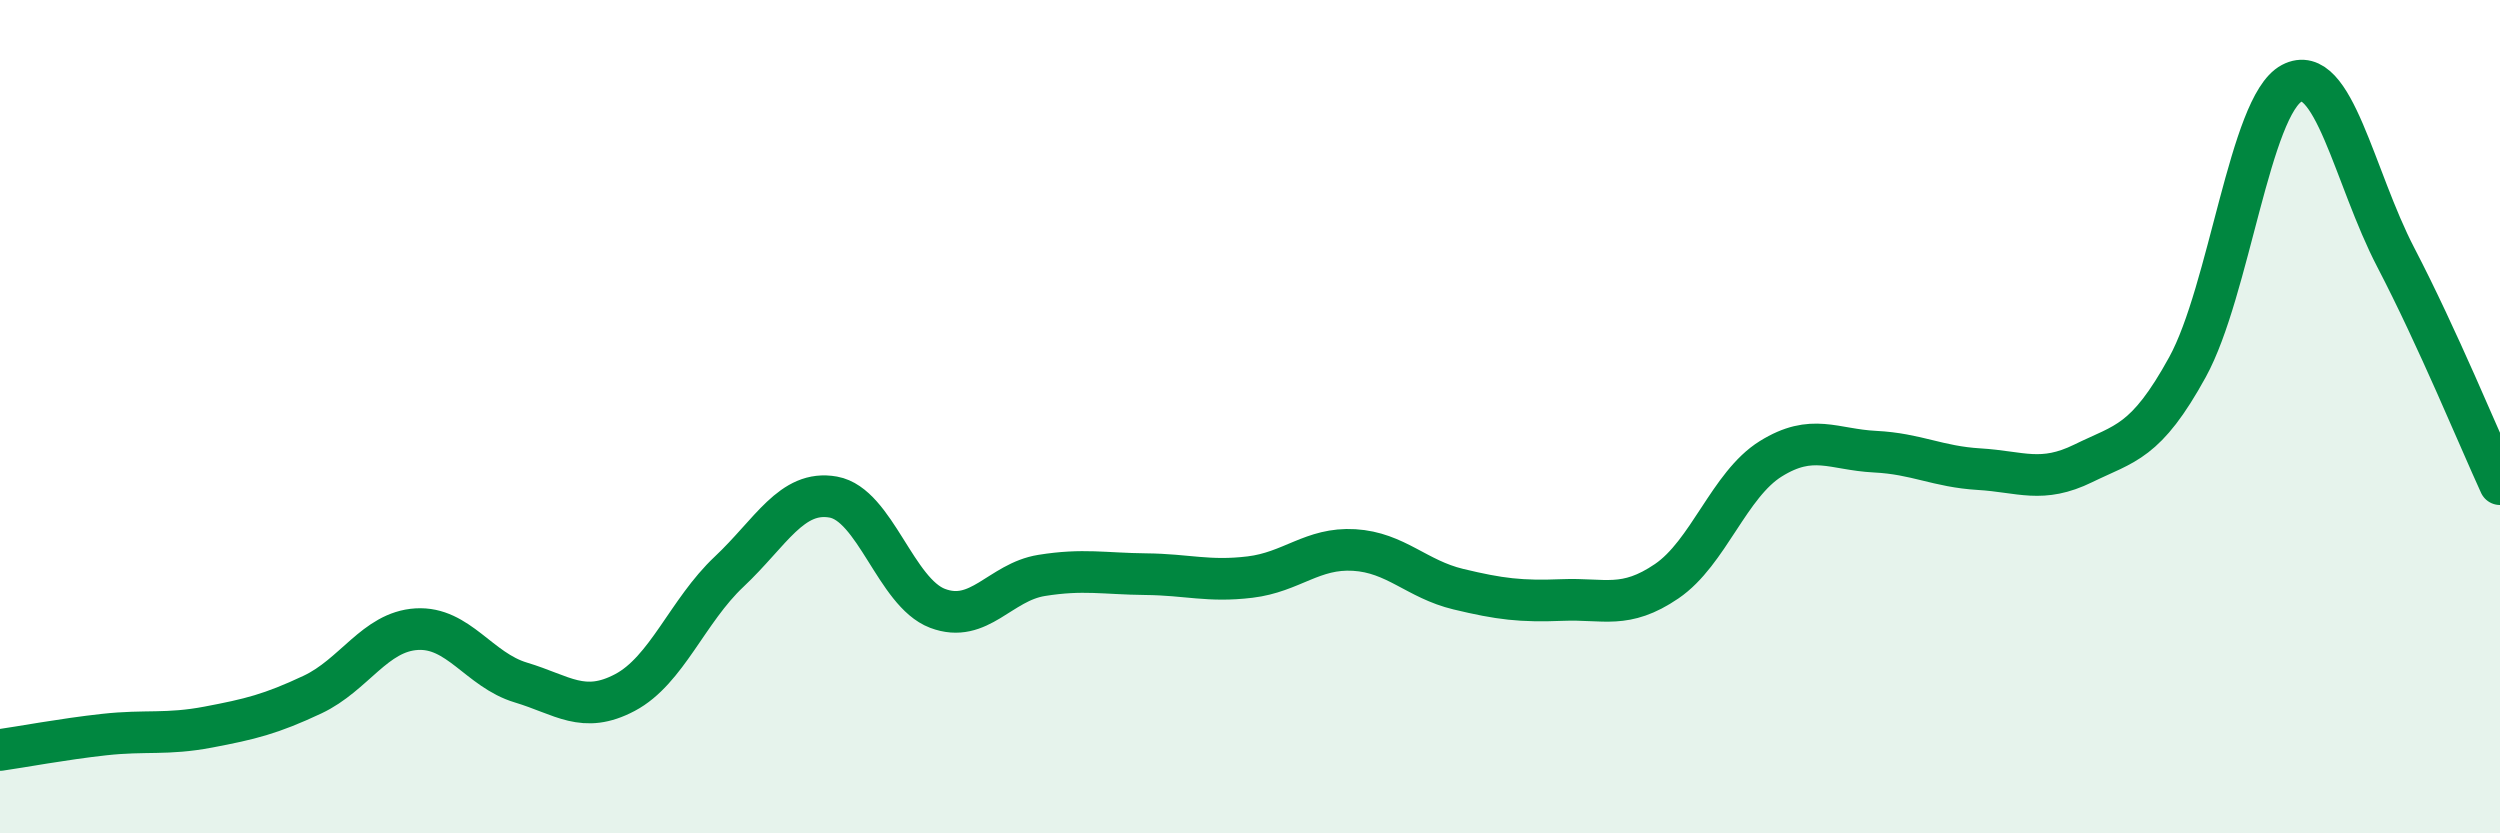
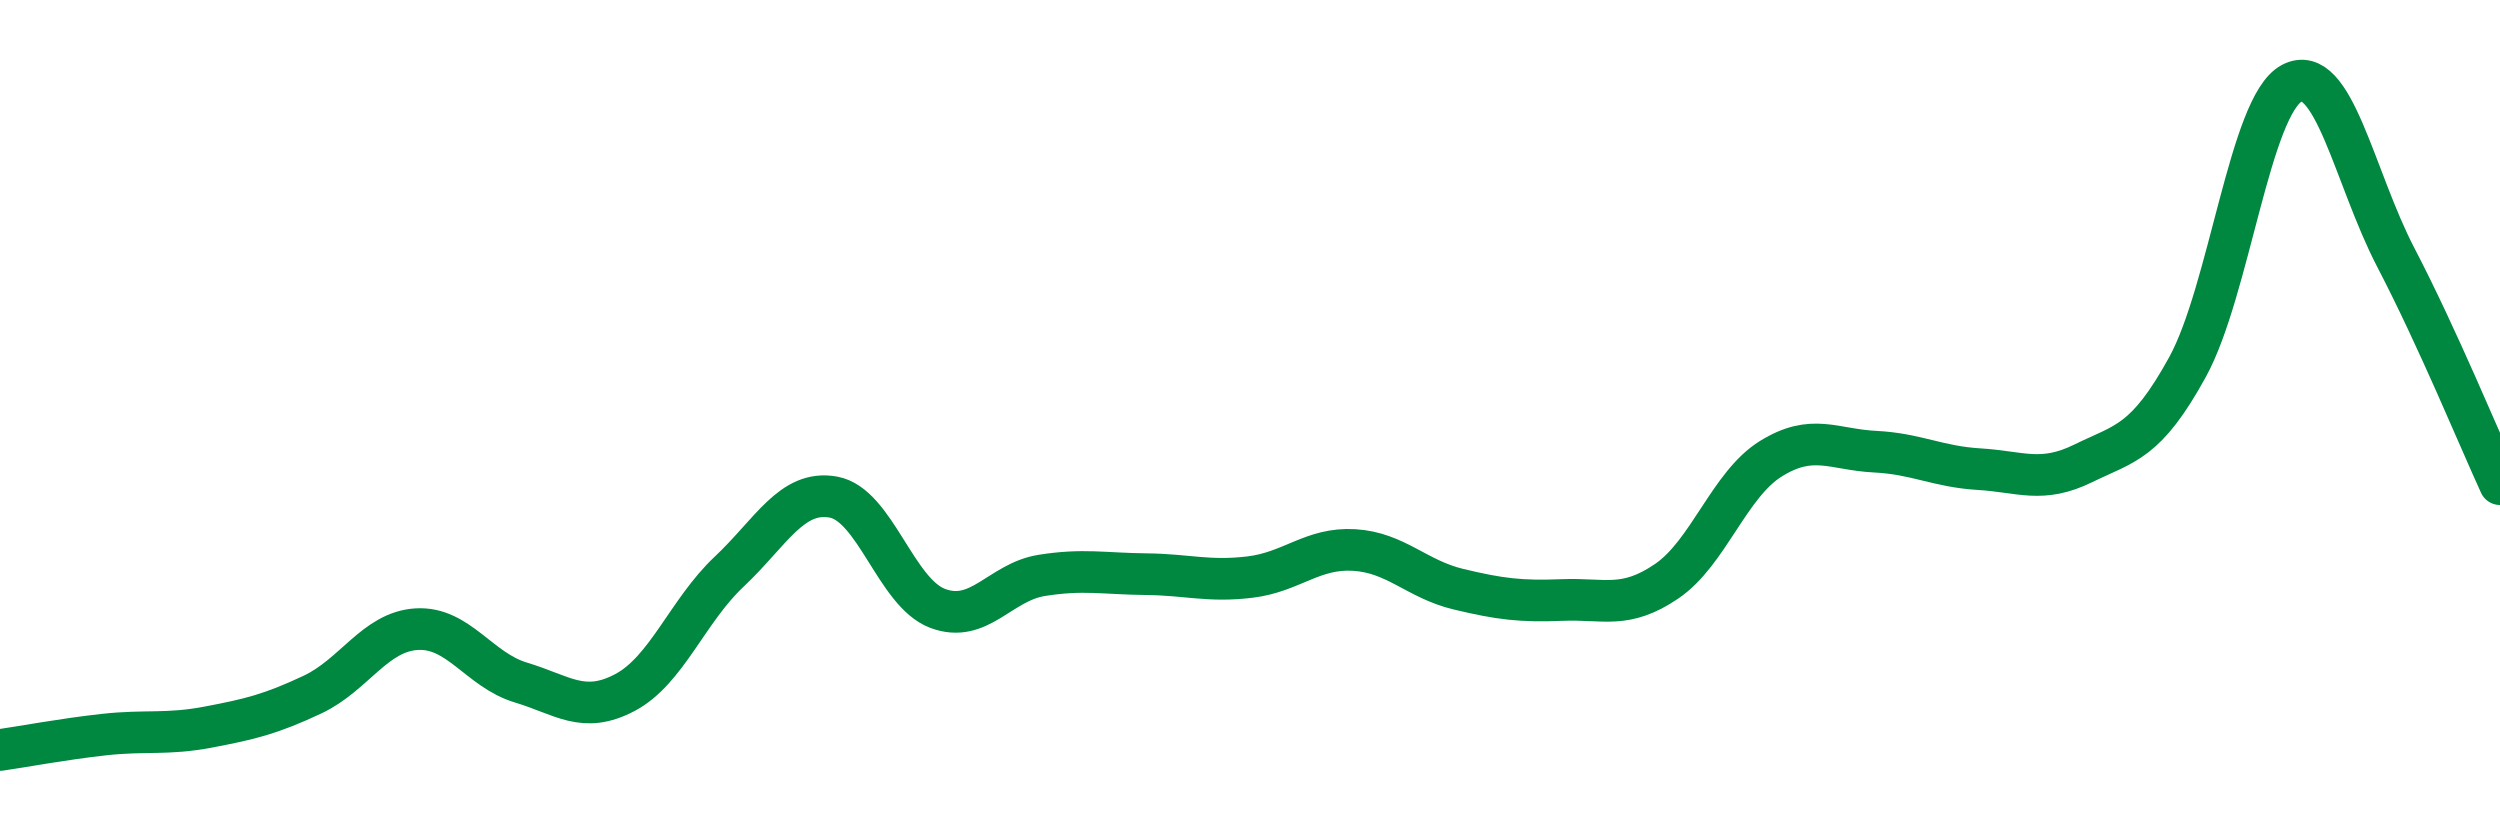
<svg xmlns="http://www.w3.org/2000/svg" width="60" height="20" viewBox="0 0 60 20">
-   <path d="M 0,18 C 0.5,17.93 1.5,17.74 2.5,17.63 C 3.5,17.52 4,17.64 5,17.45 C 6,17.26 6.5,17.14 7.5,16.67 C 8.5,16.2 9,15.16 10,15.1 C 11,15.04 11.5,16.08 12.5,16.38 C 13.5,16.68 14,17.15 15,16.62 C 16,16.09 16.5,14.66 17.5,13.72 C 18.5,12.78 19,11.75 20,11.93 C 21,12.11 21.5,14.22 22.5,14.6 C 23.5,14.98 24,13.97 25,13.81 C 26,13.65 26.5,13.77 27.5,13.78 C 28.5,13.79 29,13.97 30,13.85 C 31,13.73 31.5,13.14 32.5,13.2 C 33.5,13.26 34,13.9 35,14.14 C 36,14.38 36.5,14.44 37.5,14.4 C 38.5,14.36 39,14.63 40,13.95 C 41,13.27 41.5,11.63 42.5,11.01 C 43.5,10.39 44,10.79 45,10.84 C 46,10.89 46.5,11.2 47.5,11.26 C 48.5,11.32 49,11.61 50,11.12 C 51,10.63 51.5,10.63 52.5,8.81 C 53.5,6.99 54,2.53 55,2 C 56,1.47 56.5,4.26 57.5,6.18 C 58.5,8.1 59.5,10.53 60,11.62L60 20L0 20Z" fill="#008740" opacity="0.1" stroke-linecap="round" stroke-linejoin="round" />
  <path d="M 0,18 C 0.5,17.93 1.5,17.74 2.5,17.63 C 3.5,17.52 4,17.64 5,17.45 C 6,17.26 6.5,17.14 7.5,16.67 C 8.5,16.2 9,15.16 10,15.1 C 11,15.04 11.5,16.08 12.5,16.38 C 13.5,16.68 14,17.15 15,16.62 C 16,16.09 16.5,14.66 17.5,13.72 C 18.5,12.78 19,11.75 20,11.93 C 21,12.11 21.5,14.22 22.5,14.6 C 23.5,14.98 24,13.97 25,13.81 C 26,13.65 26.5,13.77 27.5,13.78 C 28.5,13.79 29,13.97 30,13.85 C 31,13.73 31.5,13.14 32.5,13.2 C 33.5,13.26 34,13.9 35,14.14 C 36,14.38 36.5,14.44 37.5,14.4 C 38.5,14.36 39,14.63 40,13.95 C 41,13.27 41.5,11.63 42.5,11.01 C 43.5,10.39 44,10.79 45,10.84 C 46,10.89 46.5,11.2 47.5,11.26 C 48.5,11.32 49,11.61 50,11.12 C 51,10.63 51.5,10.63 52.5,8.81 C 53.5,6.99 54,2.53 55,2 C 56,1.47 56.5,4.26 57.5,6.18 C 58.5,8.1 59.5,10.53 60,11.62" stroke="#008740" stroke-width="1" fill="none" stroke-linecap="round" stroke-linejoin="round" />
</svg>